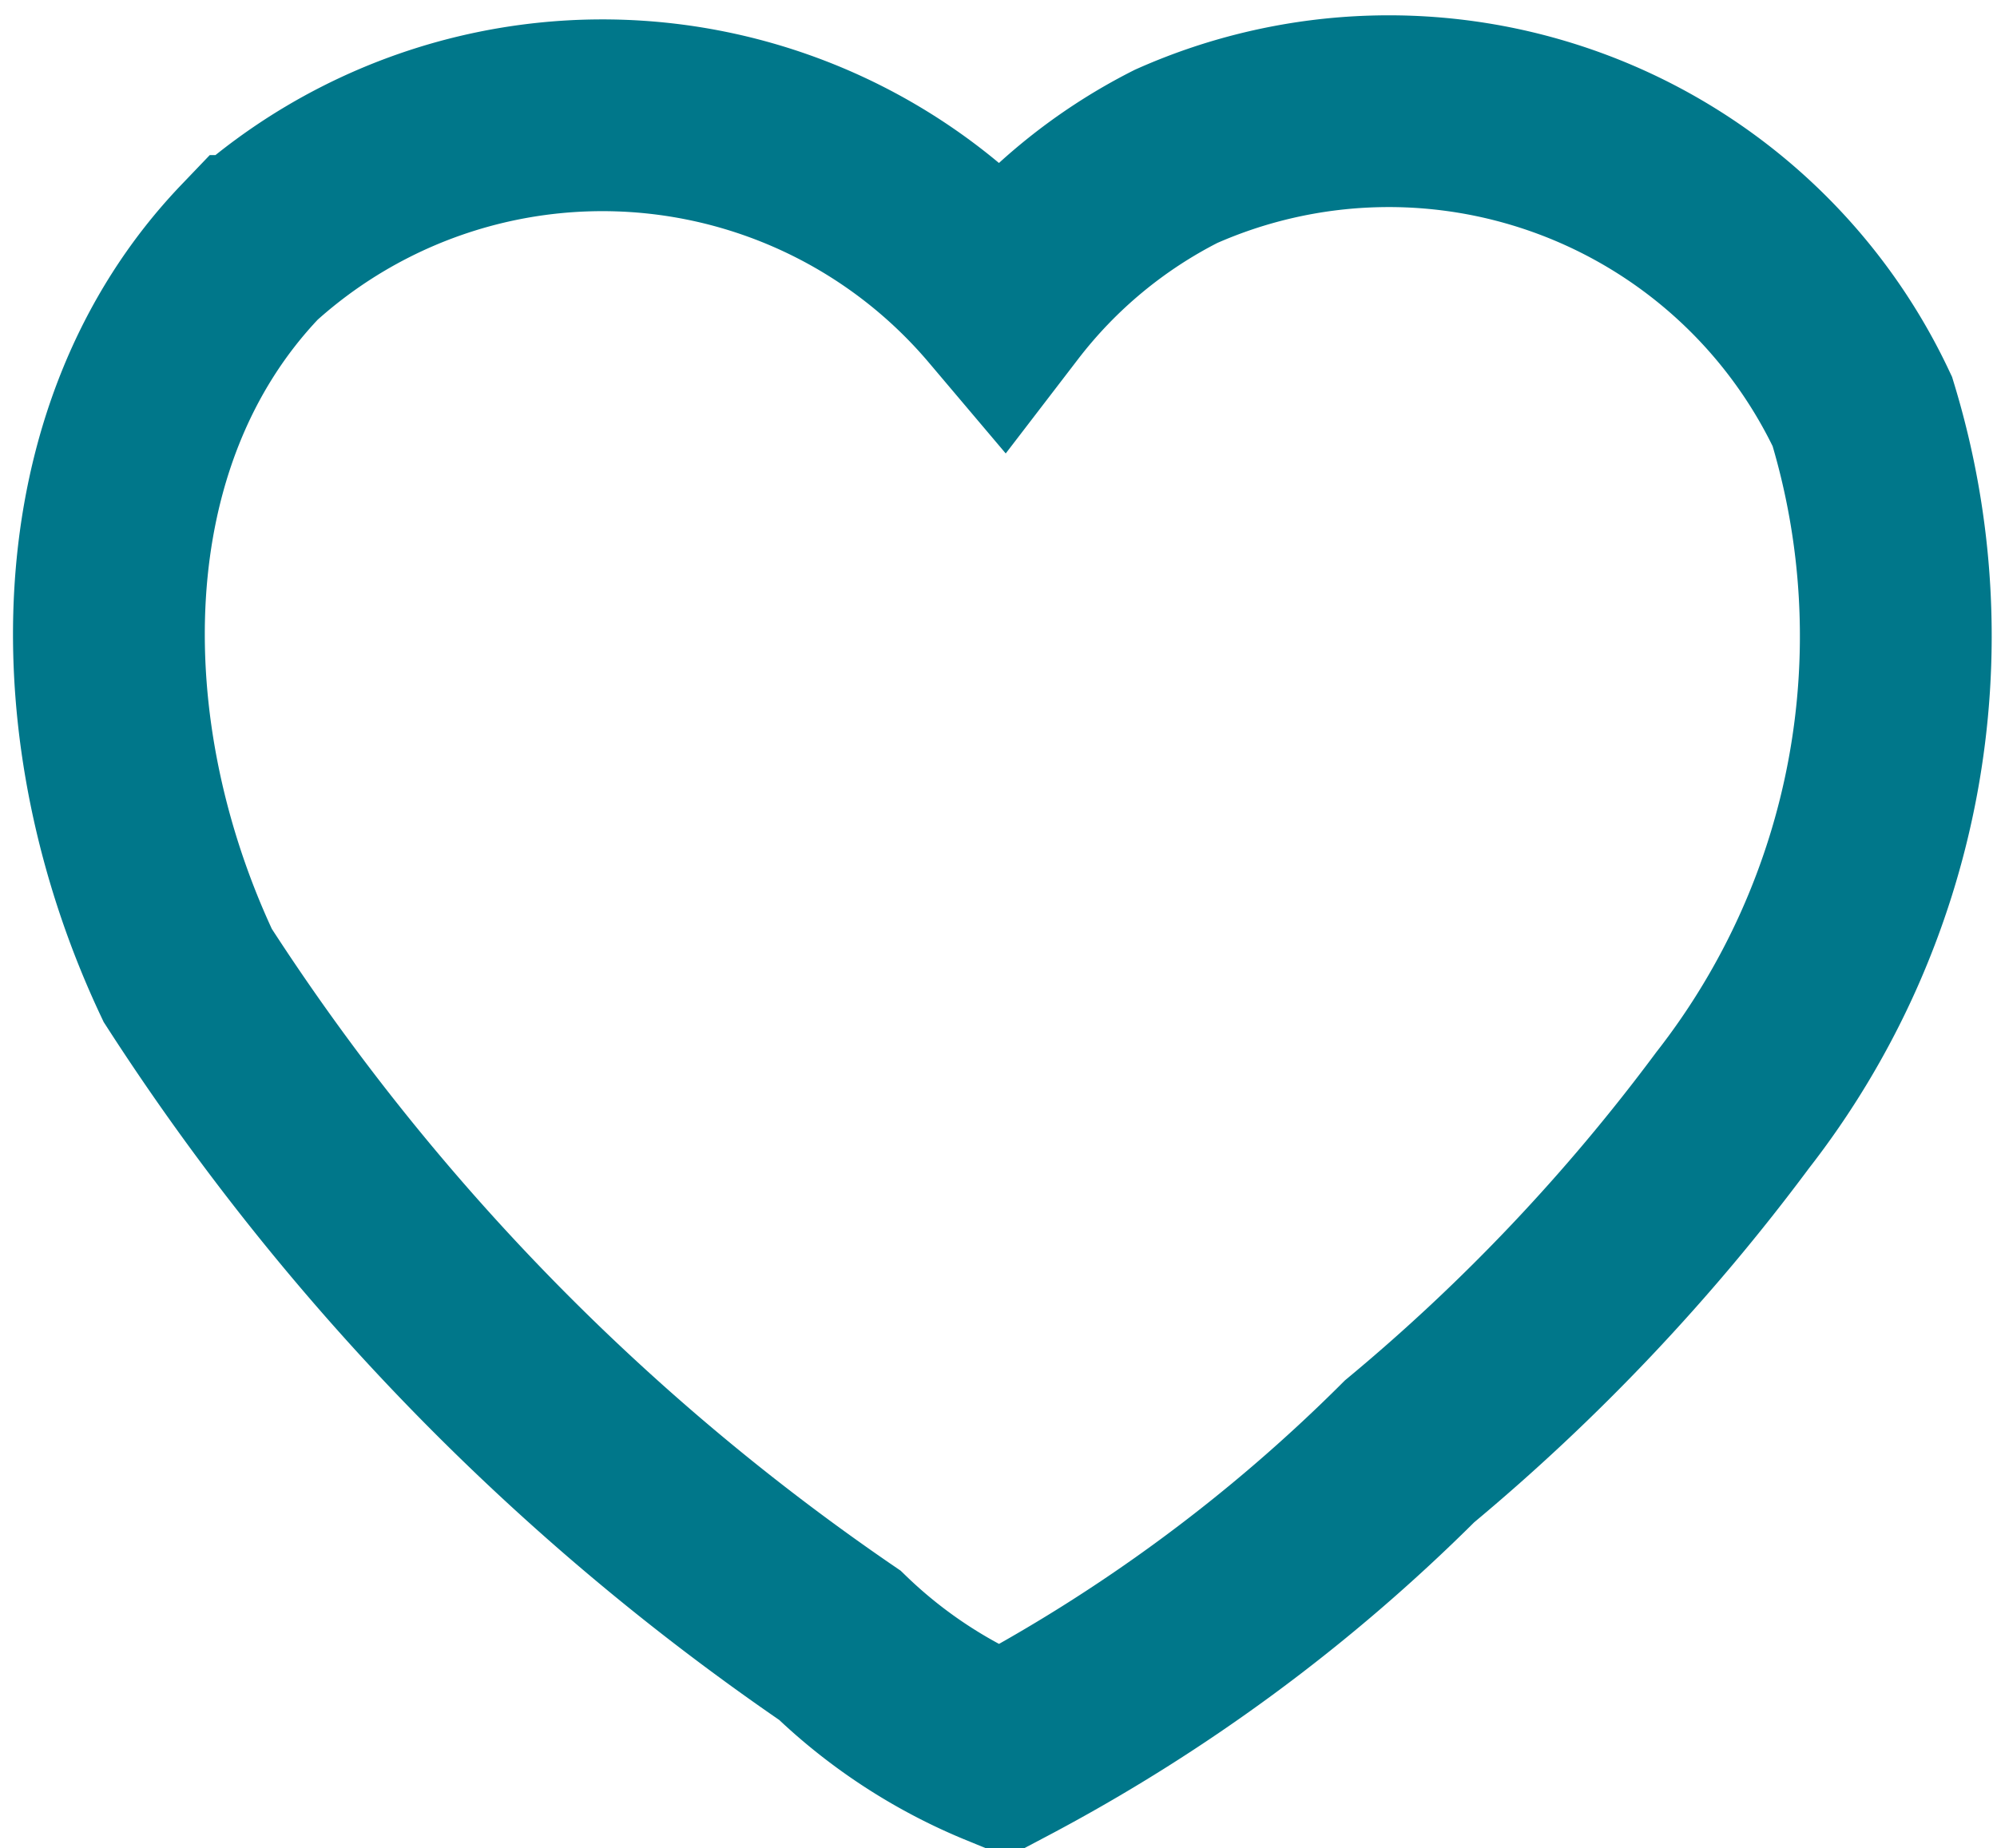
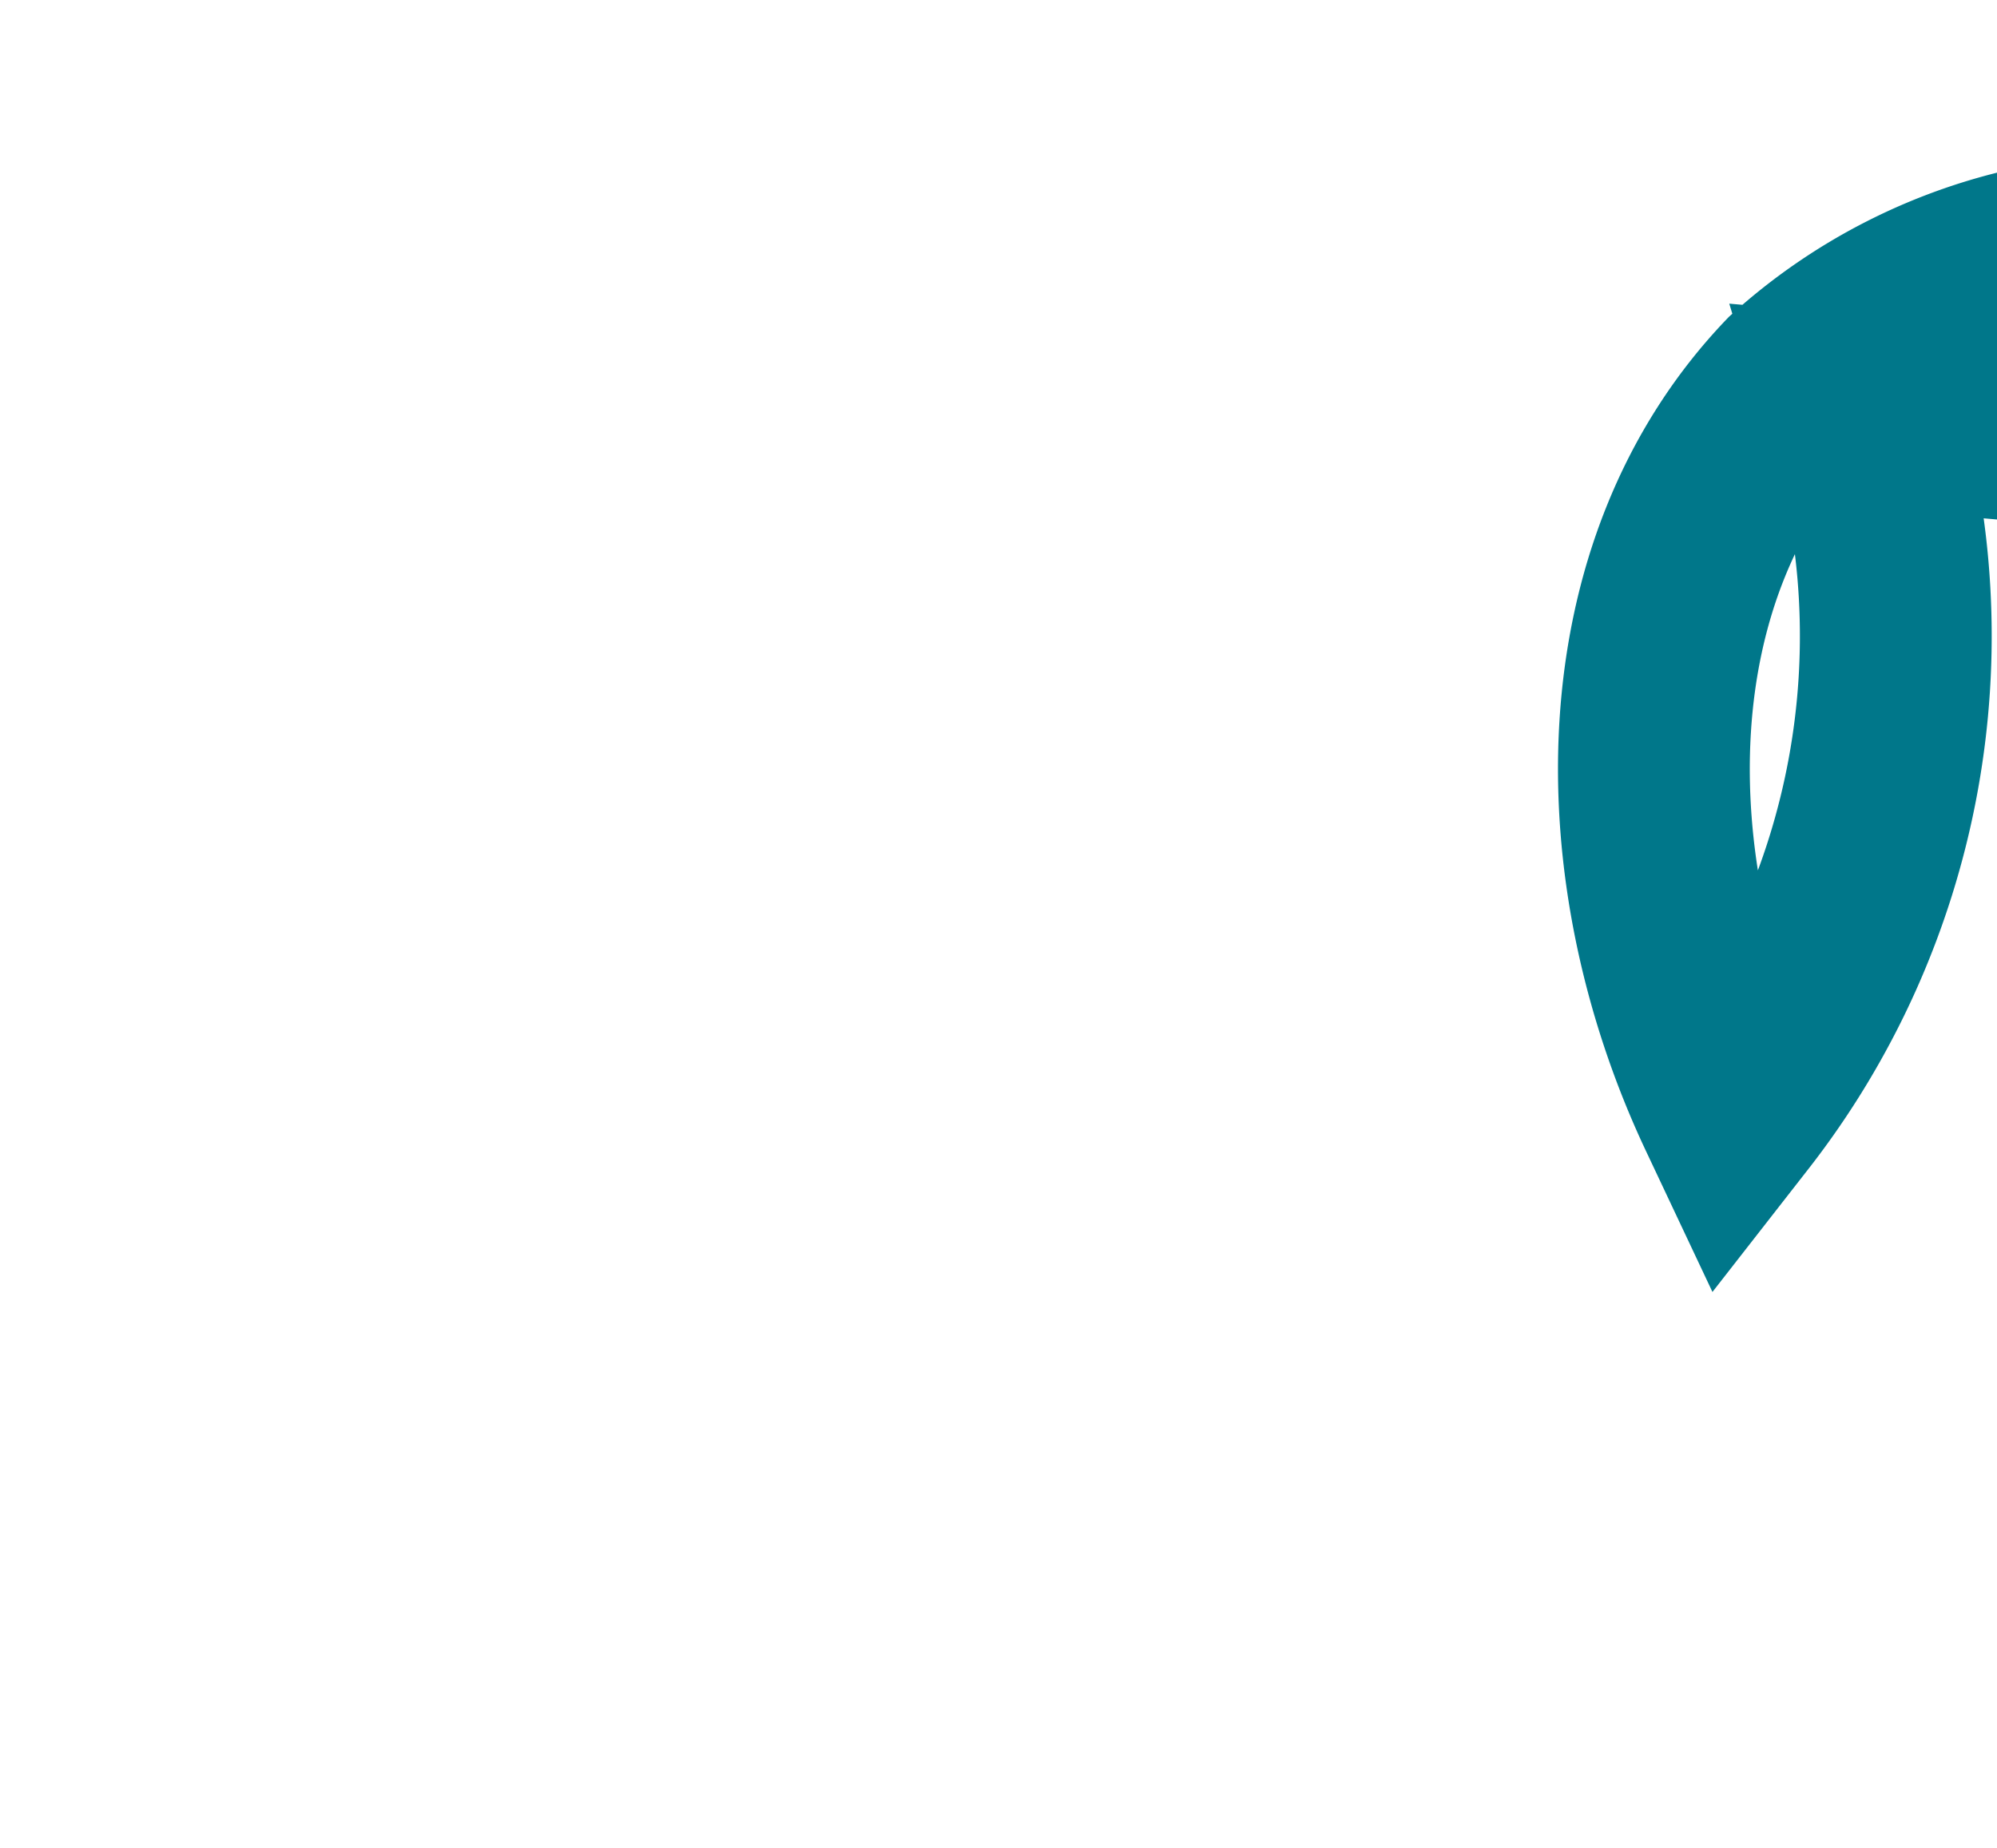
<svg xmlns="http://www.w3.org/2000/svg" width="15.618" height="14.456" viewBox="0 0 15.618 14.456">
-   <path d="M13.714 3.842A6.029 6.029 0 0 1 12.7 9.307a15.448 15.448 0 0 1-2.527 2.669 13.278 13.278 0 0 1-3.185 2.347 4.033 4.033 0 0 1-1.271-.83 18.48 18.48 0 0 1-5.1-5.24c-.89-1.887-.891-4.221.493-5.667a4.094 4.094 0 0 1 5.876.389 3.98 3.98 0 0 1 1.361-1.129 4.094 4.094 0 0 1 5.367 1.996z" transform="translate(.851 -.623)" style="fill:none;stroke:#00778a;stroke-width:1.5px" data-name="Grupo 5171" />
+   <path d="M13.714 3.842A6.029 6.029 0 0 1 12.7 9.307c-.89-1.887-.891-4.221.493-5.667a4.094 4.094 0 0 1 5.876.389 3.98 3.98 0 0 1 1.361-1.129 4.094 4.094 0 0 1 5.367 1.996z" transform="translate(.851 -.623)" style="fill:none;stroke:#00778a;stroke-width:1.5px" data-name="Grupo 5171" />
</svg>